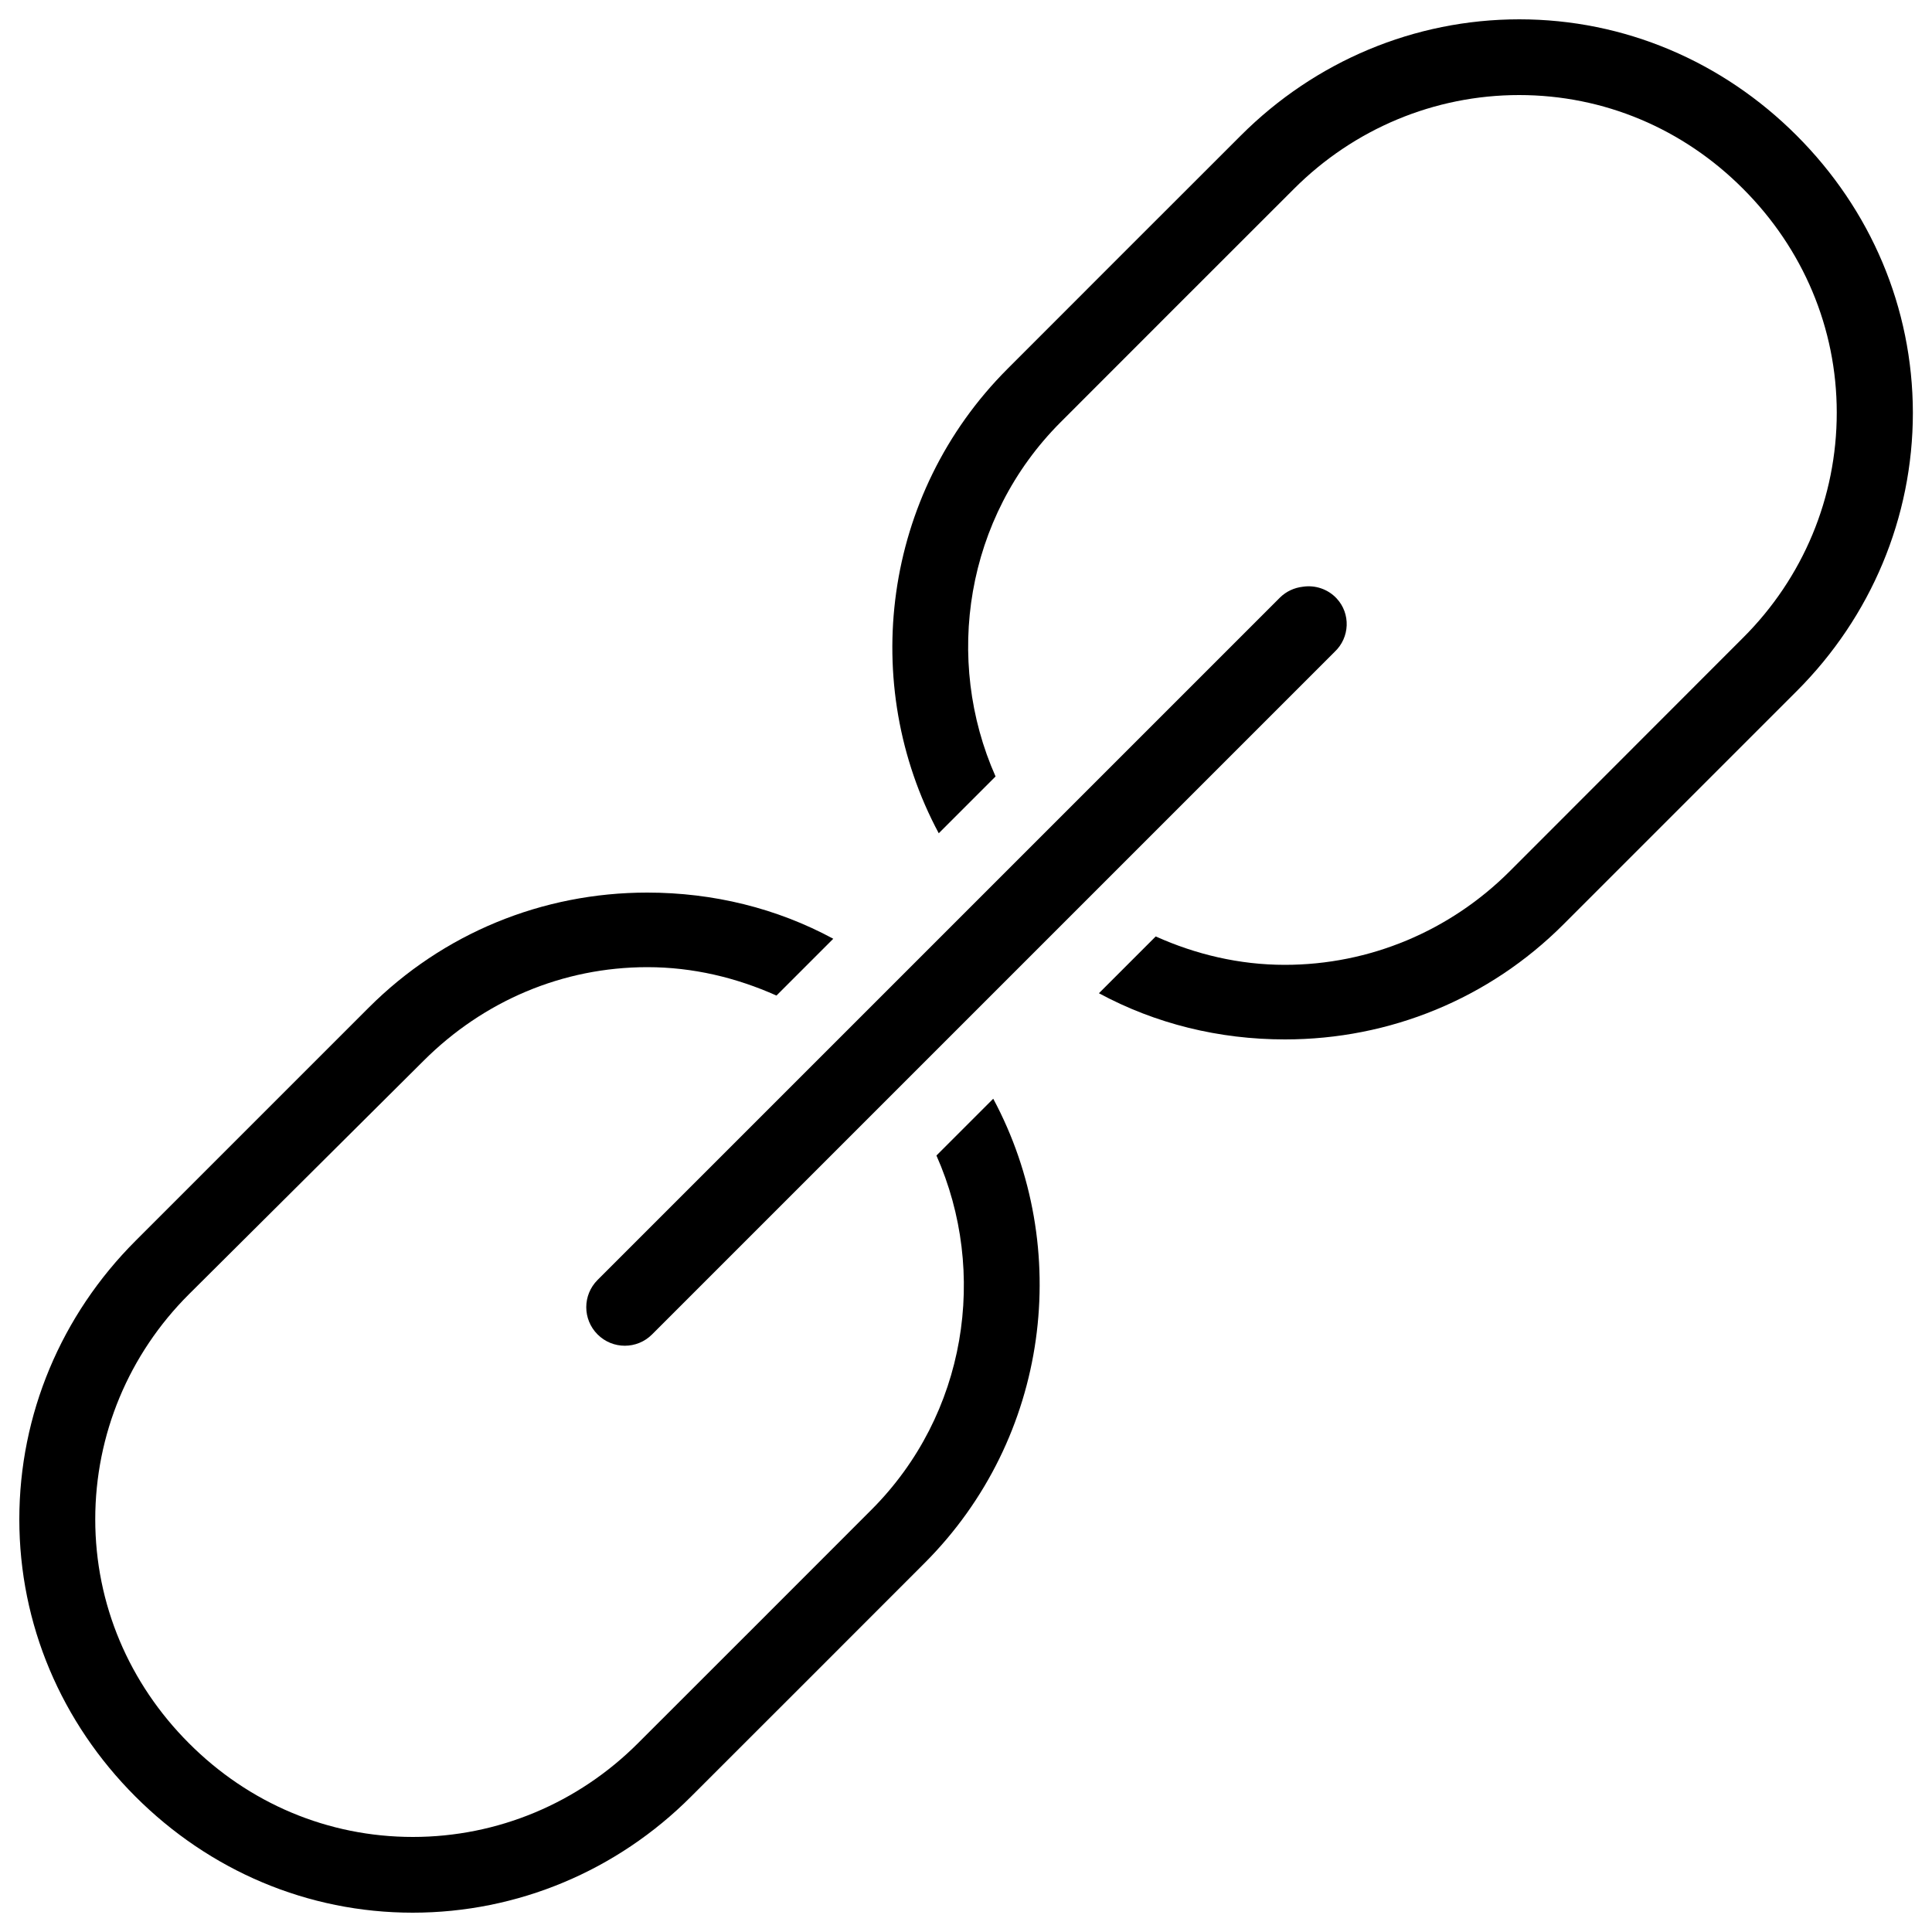
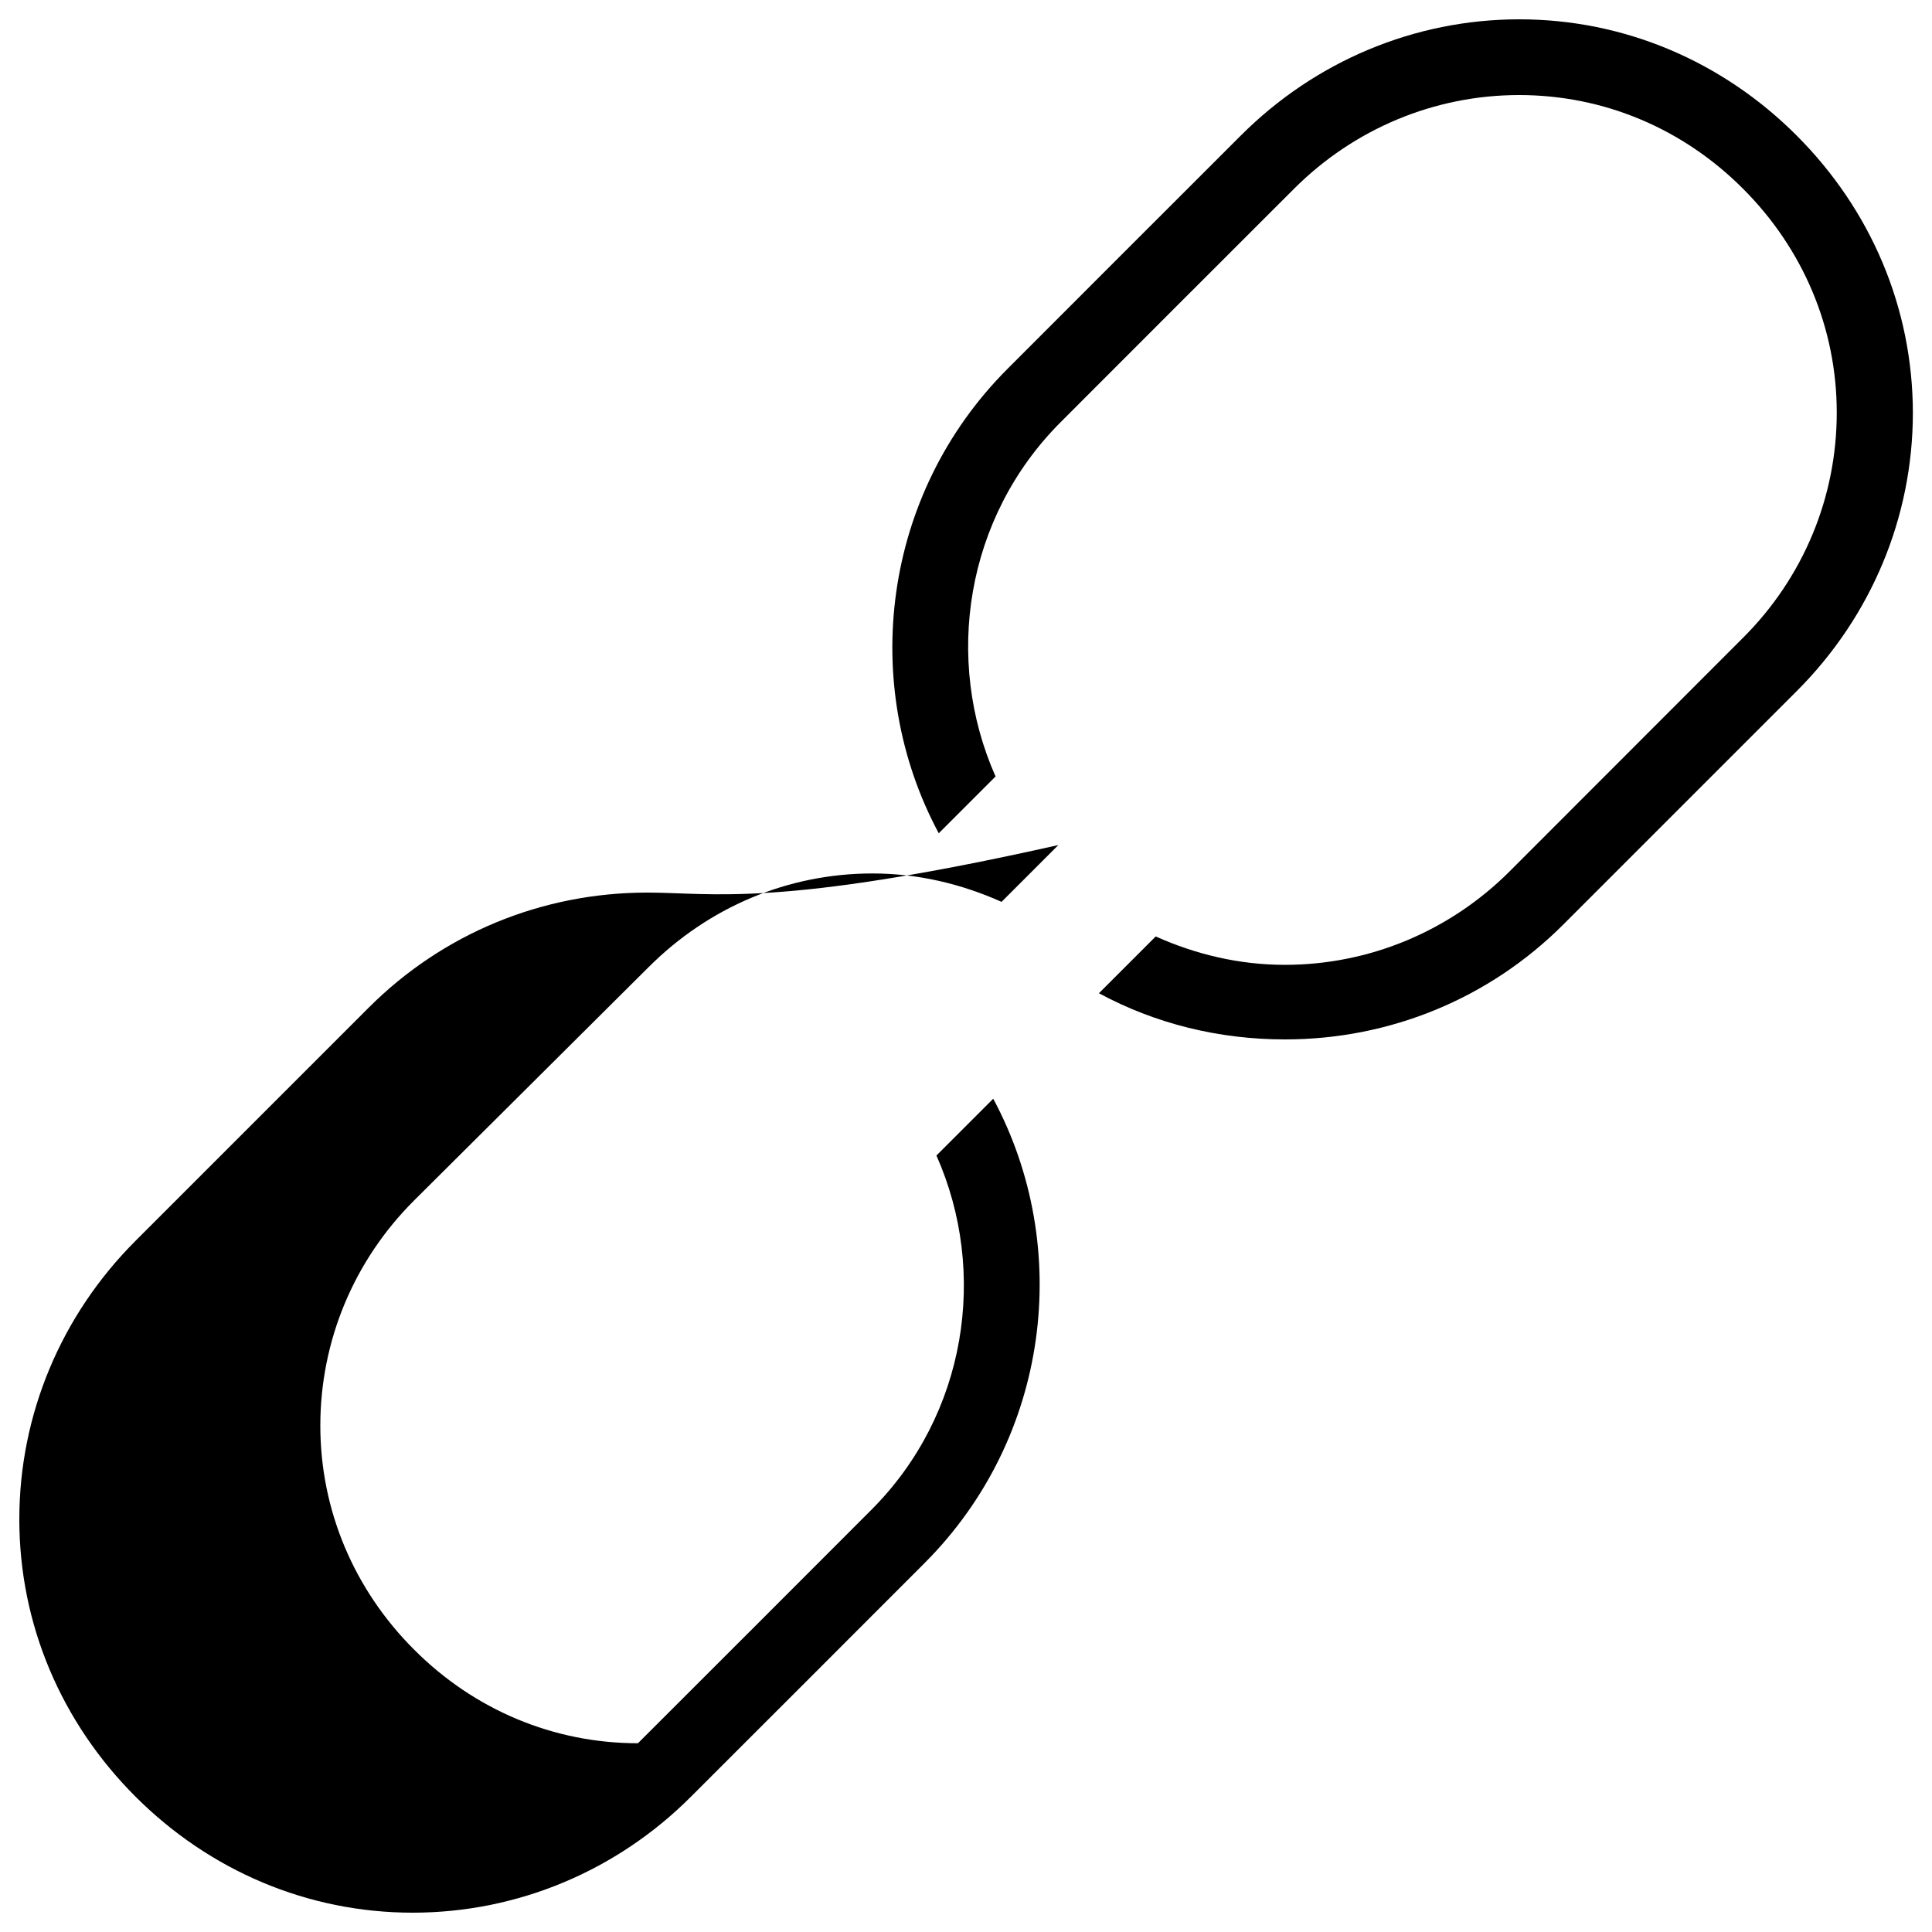
<svg xmlns="http://www.w3.org/2000/svg" version="1.1" x="0px" y="0px" viewBox="0 0 1000 1000" enable-background="new 0 0 1000 1000" xml:space="preserve">
  <g>
    <path d="M929.9,70.1C891.5,31.7,840.7,10,786.4,10c-54.3,0-105.7,21.7-144.1,60.1C632,80.3,528.5,183.9,521.5,190.9c-64.9,64.9-76.9,163.4-35.6,240.4l29.4-29.4c-26.8-60.4-15.7-134,33.7-183.4c7-7,110.5-110.6,120.8-120.8c31-31,72.6-48.5,116.5-48.5c43.9,0,84.9,17.4,115.9,48.5c31,31,48.5,72,48.5,115.9c0,43.9-17.4,85.5-48.5,116.5L781.5,450.9c-31,31-72.6,48.5-116.5,48.5c-23.5,0-46.1-5.4-66.8-14.7l-29.4,29.4c29.3,15.8,62.1,23.9,96.3,23.9c54.3,0,105.7-21.1,144.1-59.5l120.8-120.8c38.4-38.4,60.1-89.8,60.1-144.1C990,159.2,968.3,108.5,929.9,70.1z" />
-     <path d="M484.7,598.1c26.8,60.4,15.7,134-33.7,183.4c-7,7-110.5,110.6-120.8,120.8c-31,31-72.6,48.5-116.5,48.5c-43.9,0-84.9-17.4-115.9-48.5c-31-31-48.5-72-48.5-115.9c0-43.9,17.4-85.5,48.5-116.5l121.4-120.8c31-31,72-48.5,115.9-48.5c23.5,0,46,5.4,66.8,14.7l29.4-29.4C402.1,470.1,369.2,462,335,462c-54.3,0-105.7,21.1-144.1,59.5L70.1,642.3C31.7,680.7,10,732.1,10,786.4c0,54.3,21.7,105.1,60.1,143.5c38.4,38.4,89.2,60.1,143.5,60.1c54.3,0,105.8-21.7,144.1-60.1c10.2-10.2,113.8-113.7,120.8-120.8c64.9-64.9,76.9-163.4,35.6-240.4L484.7,598.1z" />
-     <path d="M309.3,690.7c7.8,7.8,20.4,7.8,28.2,0l353.3-353.3c7.9-7.4,8.4-19.8,1-27.7c-4.5-4.8-11.1-7-17.5-6c-4.4,0.5-8.5,2.4-11.7,5.5L309.3,662.5C301.5,670.3,301.5,682.9,309.3,690.7z" />
+     <path d="M484.7,598.1c26.8,60.4,15.7,134-33.7,183.4c-7,7-110.5,110.6-120.8,120.8c-43.9,0-84.9-17.4-115.9-48.5c-31-31-48.5-72-48.5-115.9c0-43.9,17.4-85.5,48.5-116.5l121.4-120.8c31-31,72-48.5,115.9-48.5c23.5,0,46,5.4,66.8,14.7l29.4-29.4C402.1,470.1,369.2,462,335,462c-54.3,0-105.7,21.1-144.1,59.5L70.1,642.3C31.7,680.7,10,732.1,10,786.4c0,54.3,21.7,105.1,60.1,143.5c38.4,38.4,89.2,60.1,143.5,60.1c54.3,0,105.8-21.7,144.1-60.1c10.2-10.2,113.8-113.7,120.8-120.8c64.9-64.9,76.9-163.4,35.6-240.4L484.7,598.1z" />
  </g>
</svg>